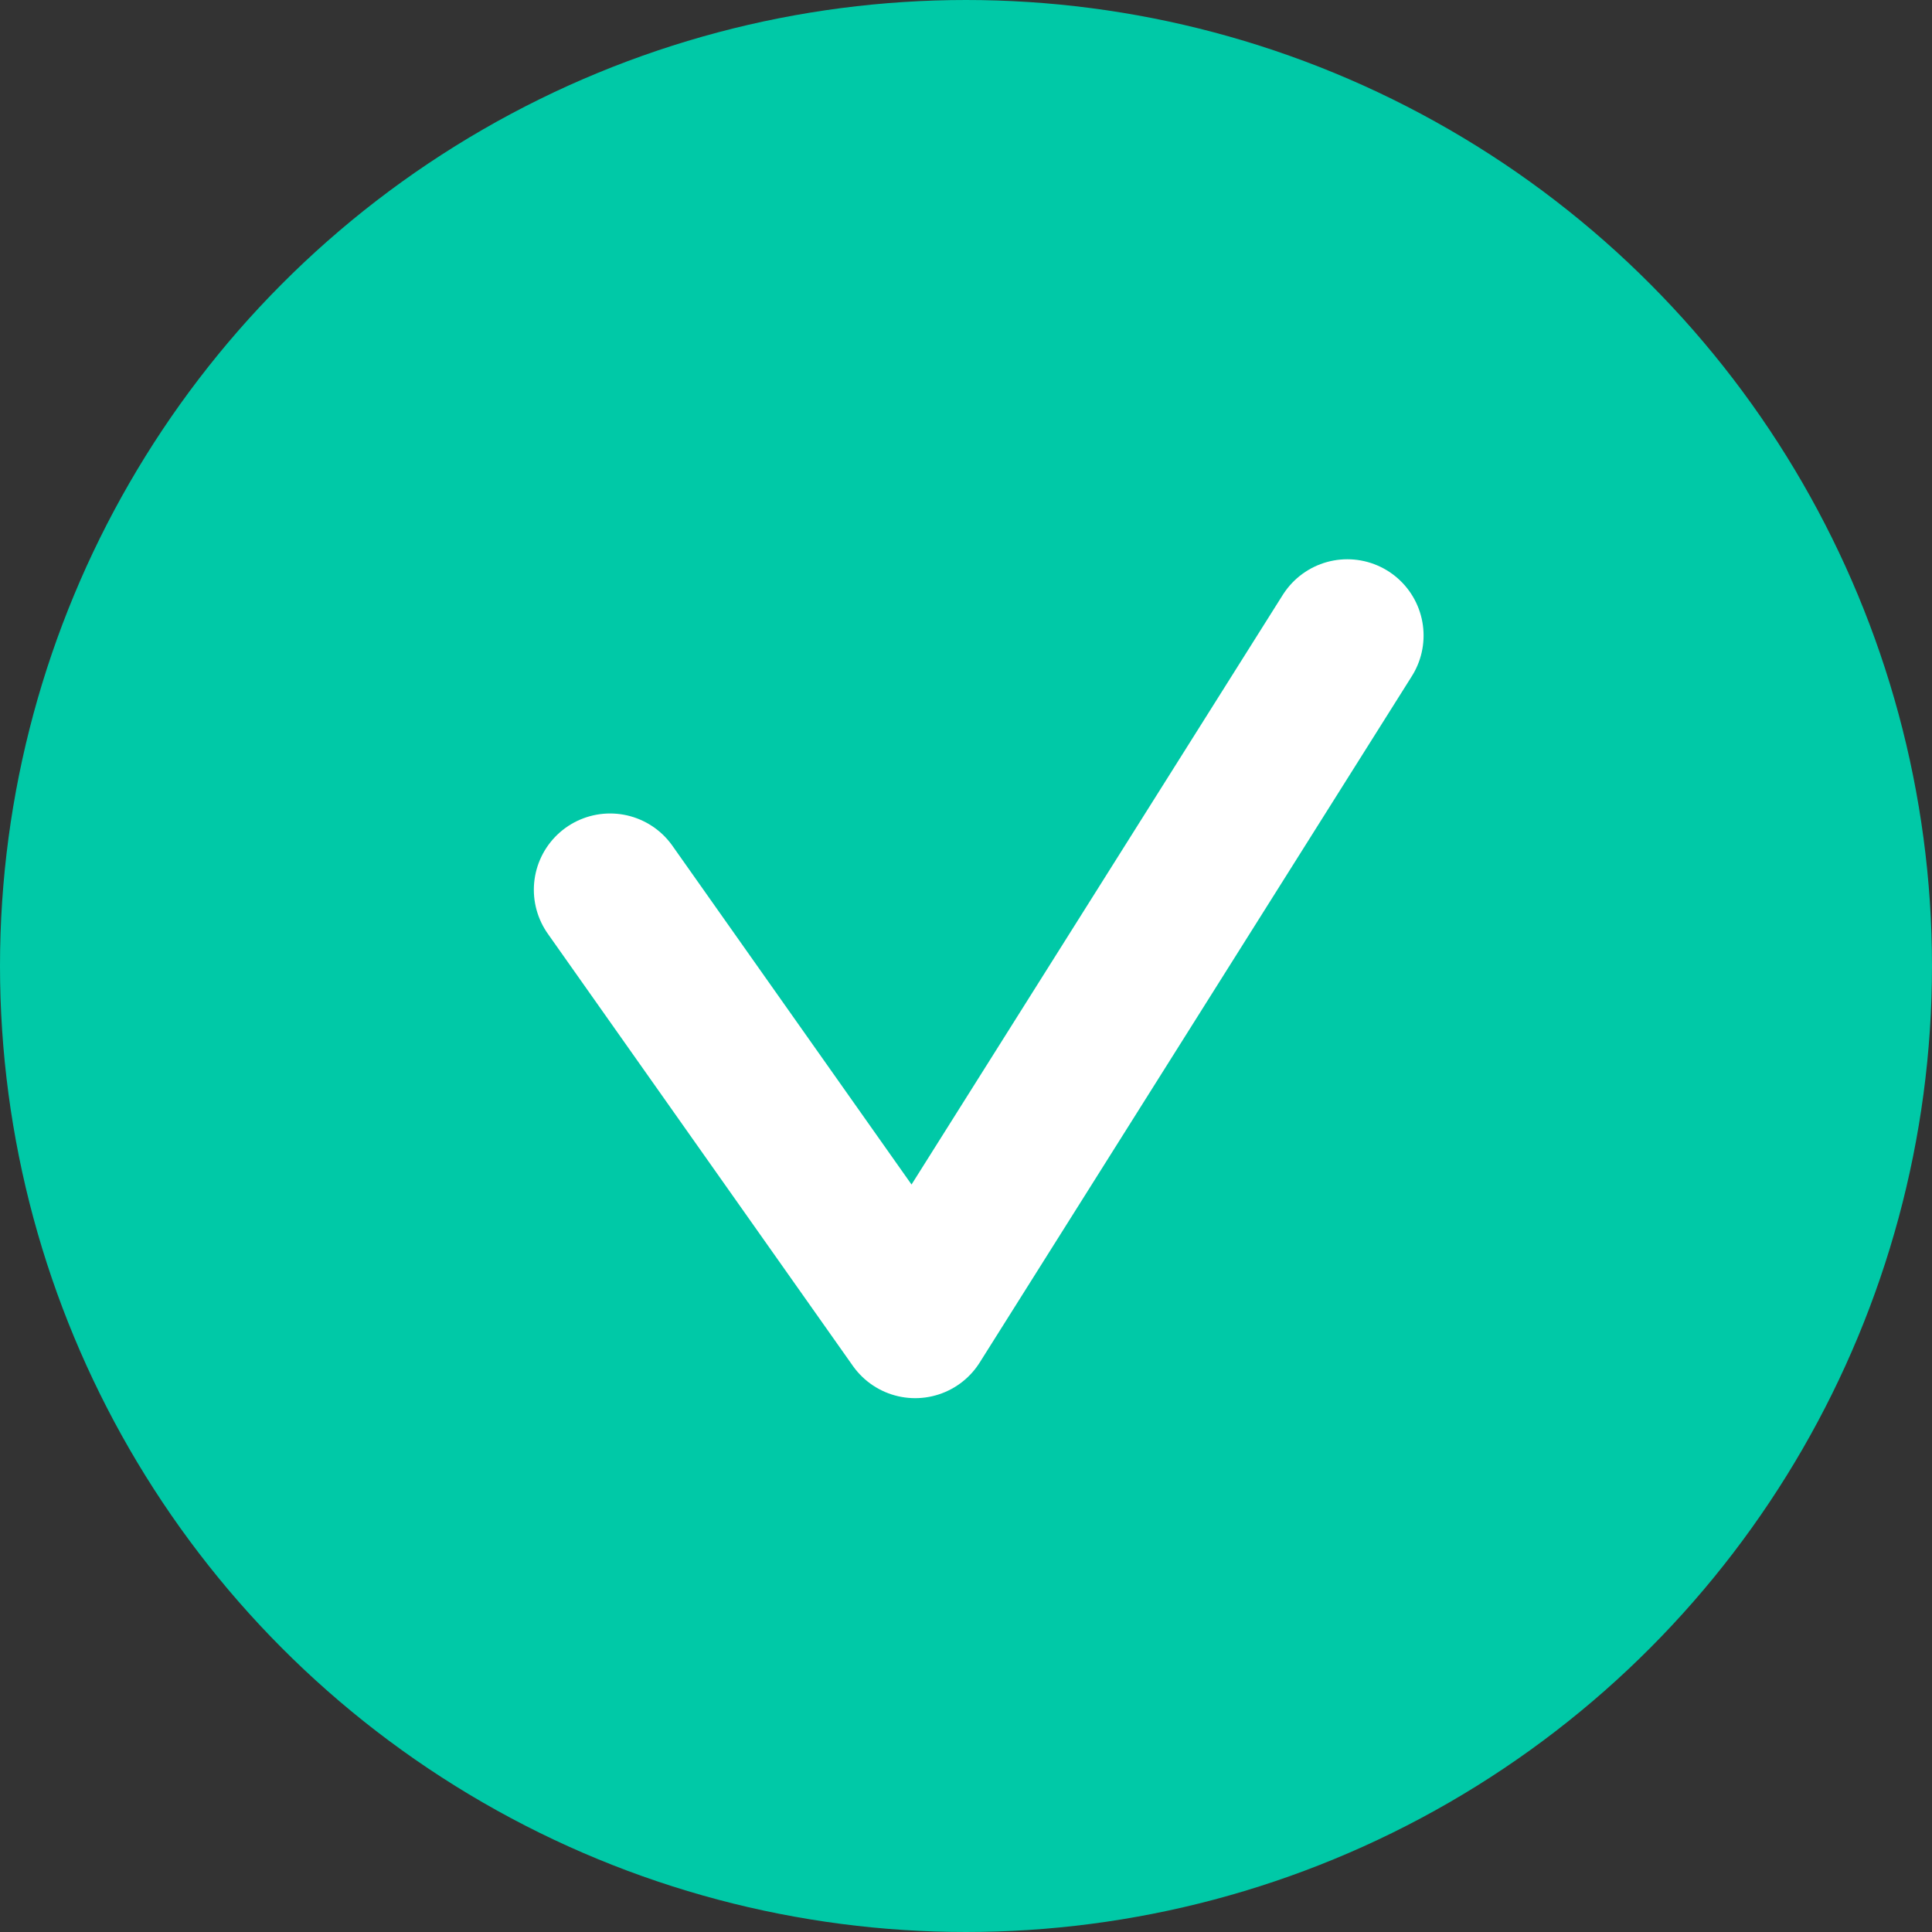
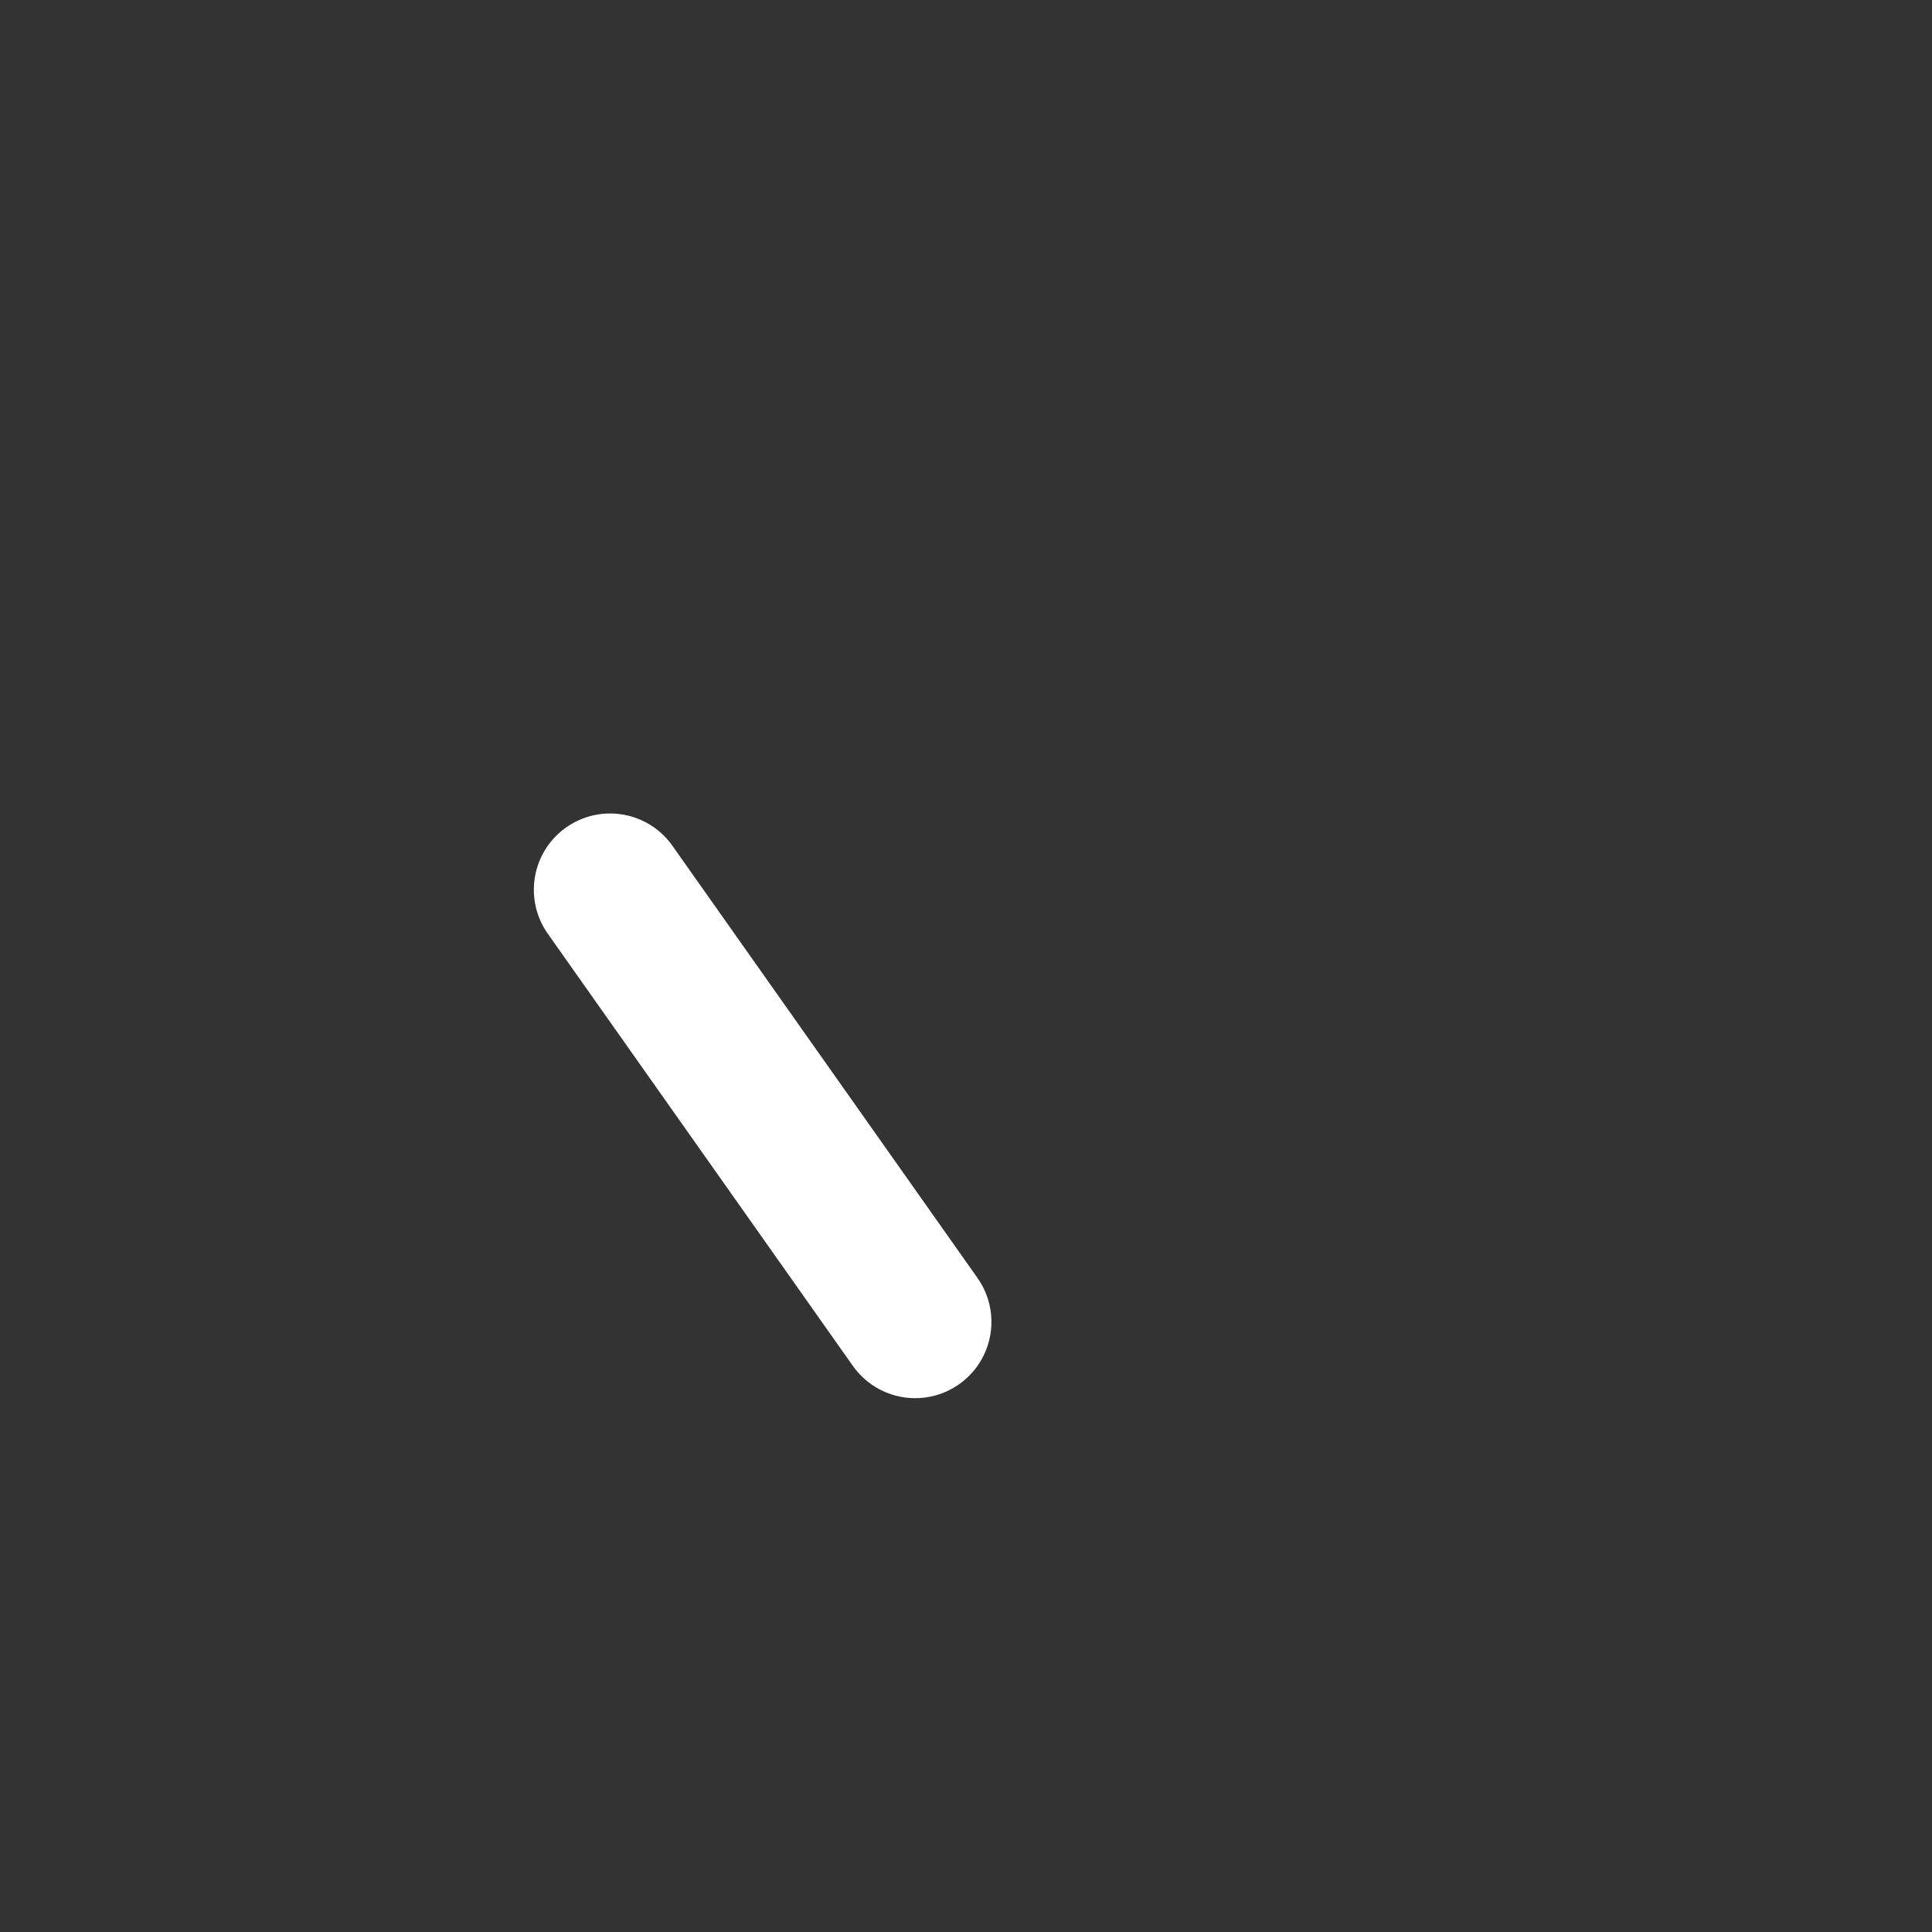
<svg xmlns="http://www.w3.org/2000/svg" width="38" height="38" viewBox="0 0 38 38" fill="none">
  <rect x="0" y="0" width="38" height="38" fill="#333333" stroke="none" />
-   <circle cx="19" cy="19" r="17" fill="#00C9A7" stroke="#00C9A7" stroke-width="4" />
-   <path d="M12 17.5L18 26L26.5 12.5" stroke="white" stroke-width="3" stroke-linecap="round" stroke-linejoin="round" />
+   <path d="M12 17.5L18 26" stroke="white" stroke-width="3" stroke-linecap="round" stroke-linejoin="round" />
</svg>